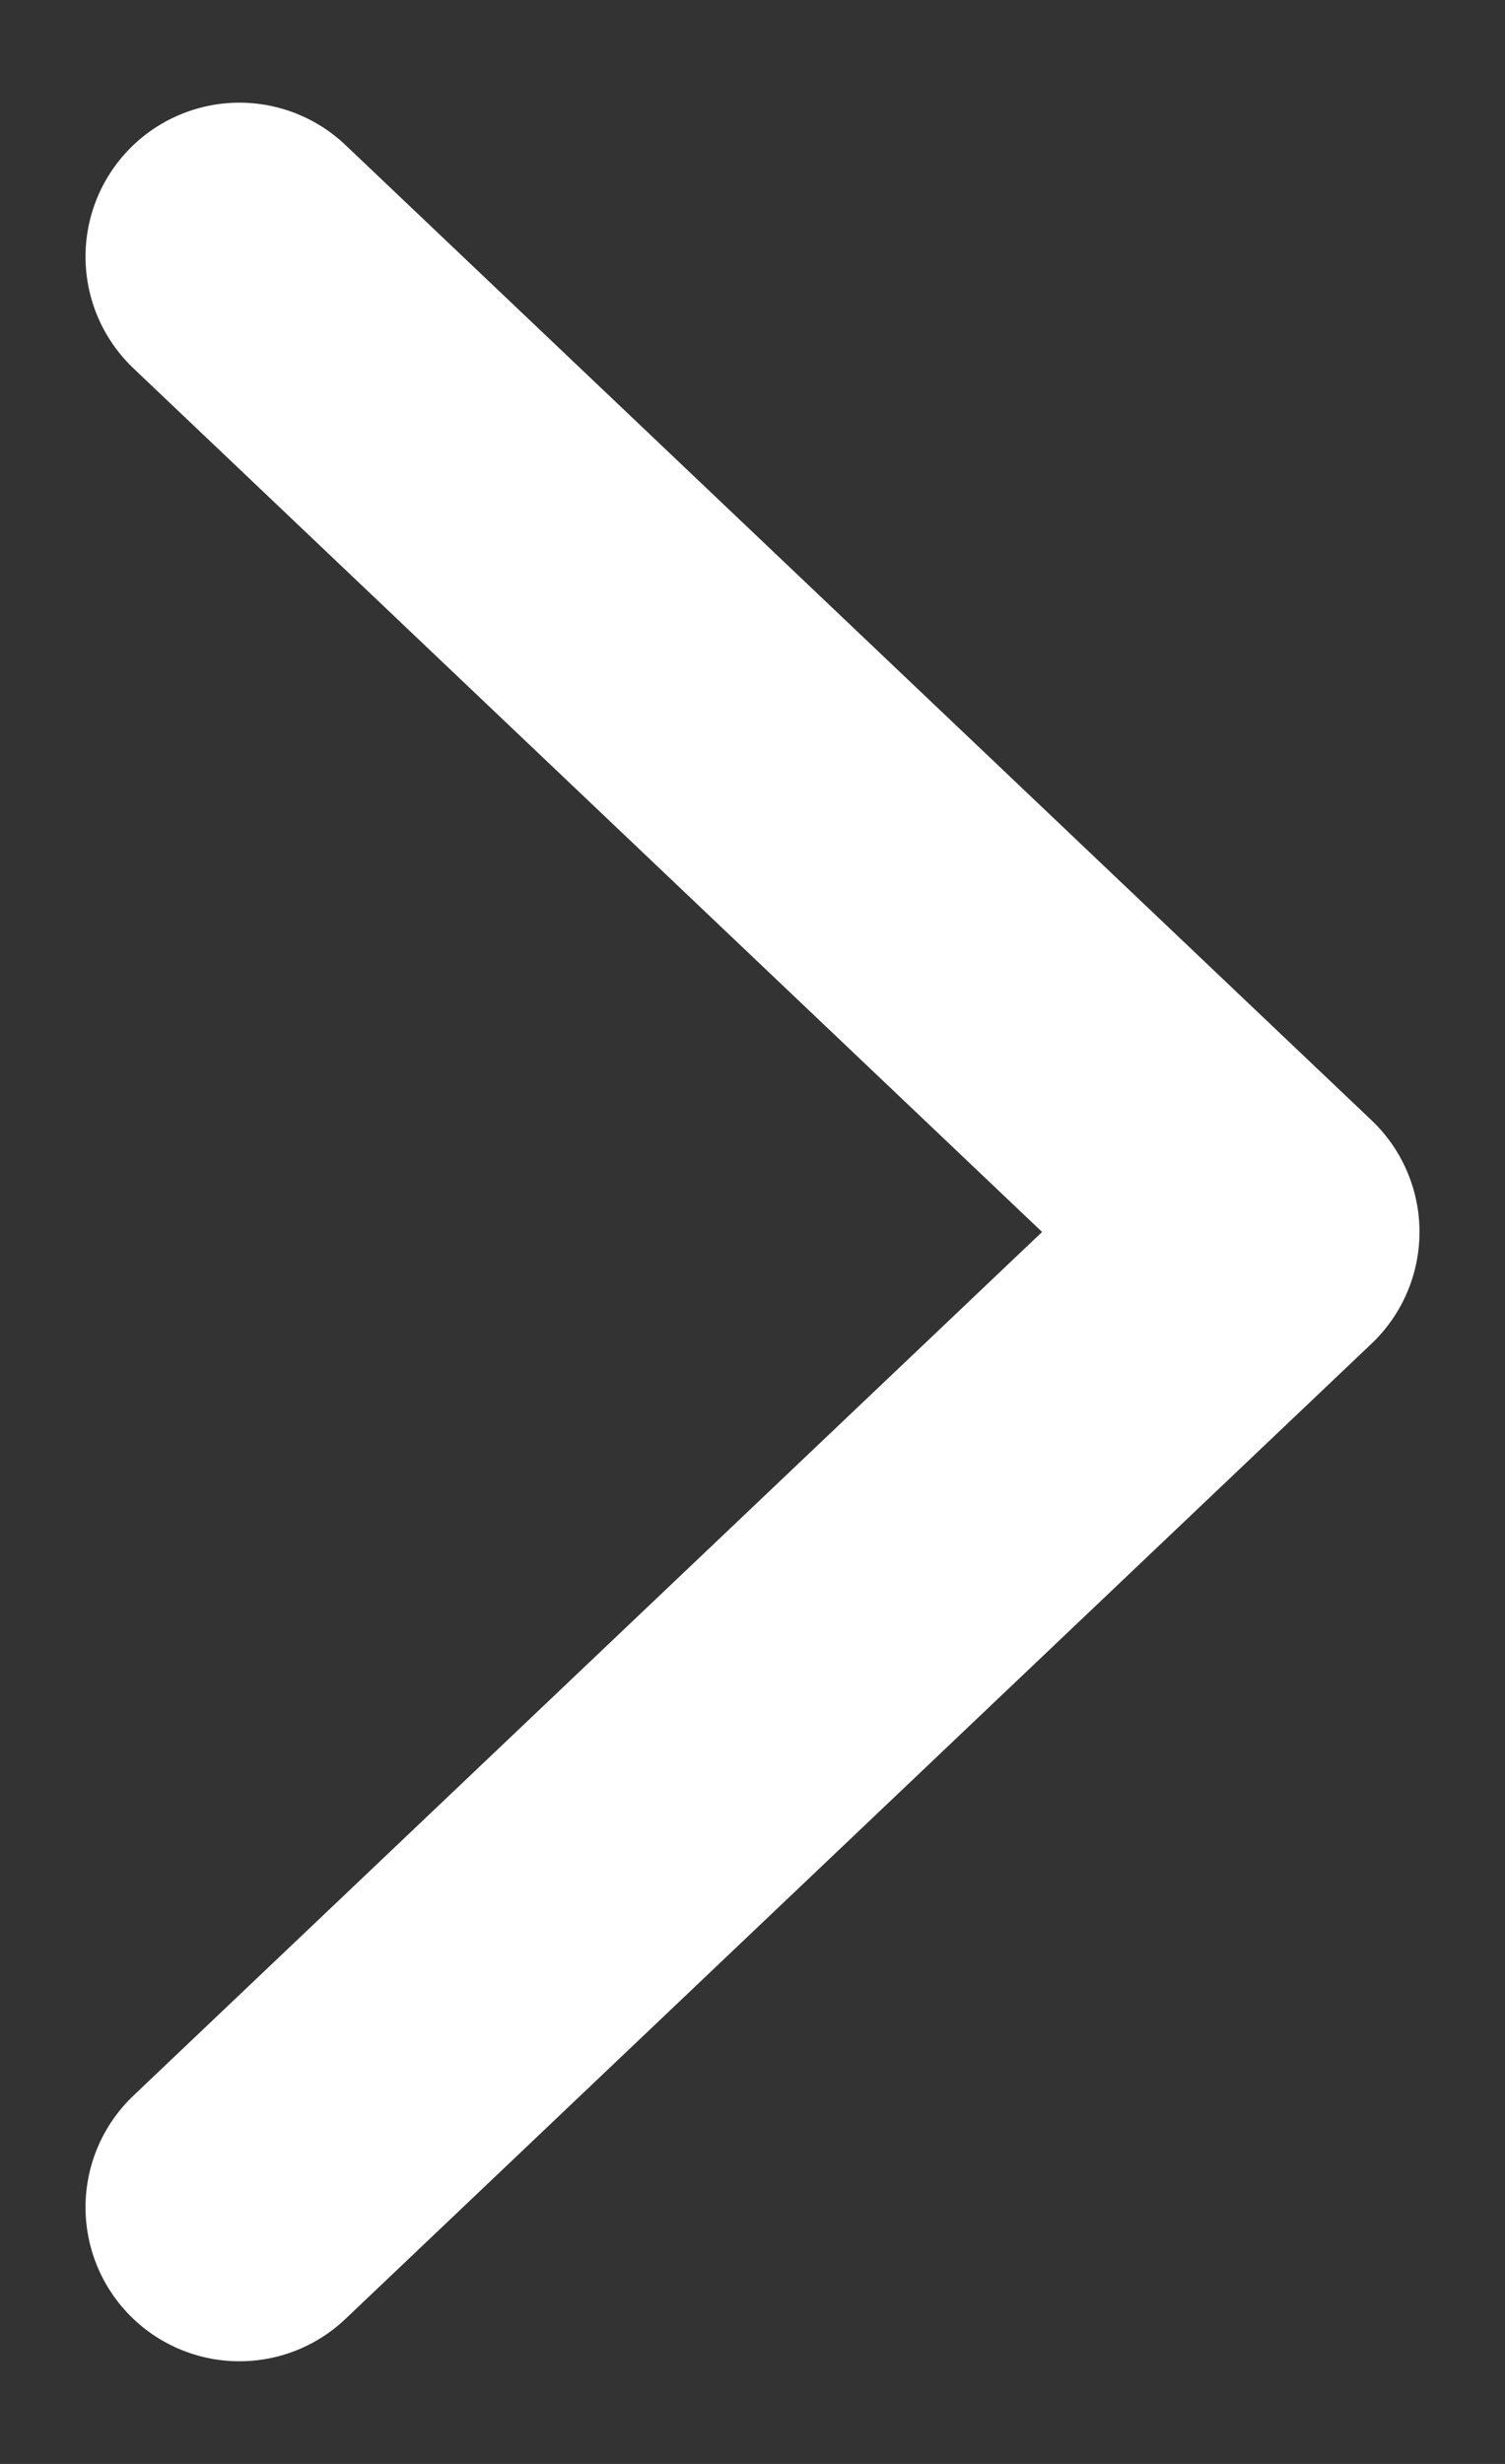
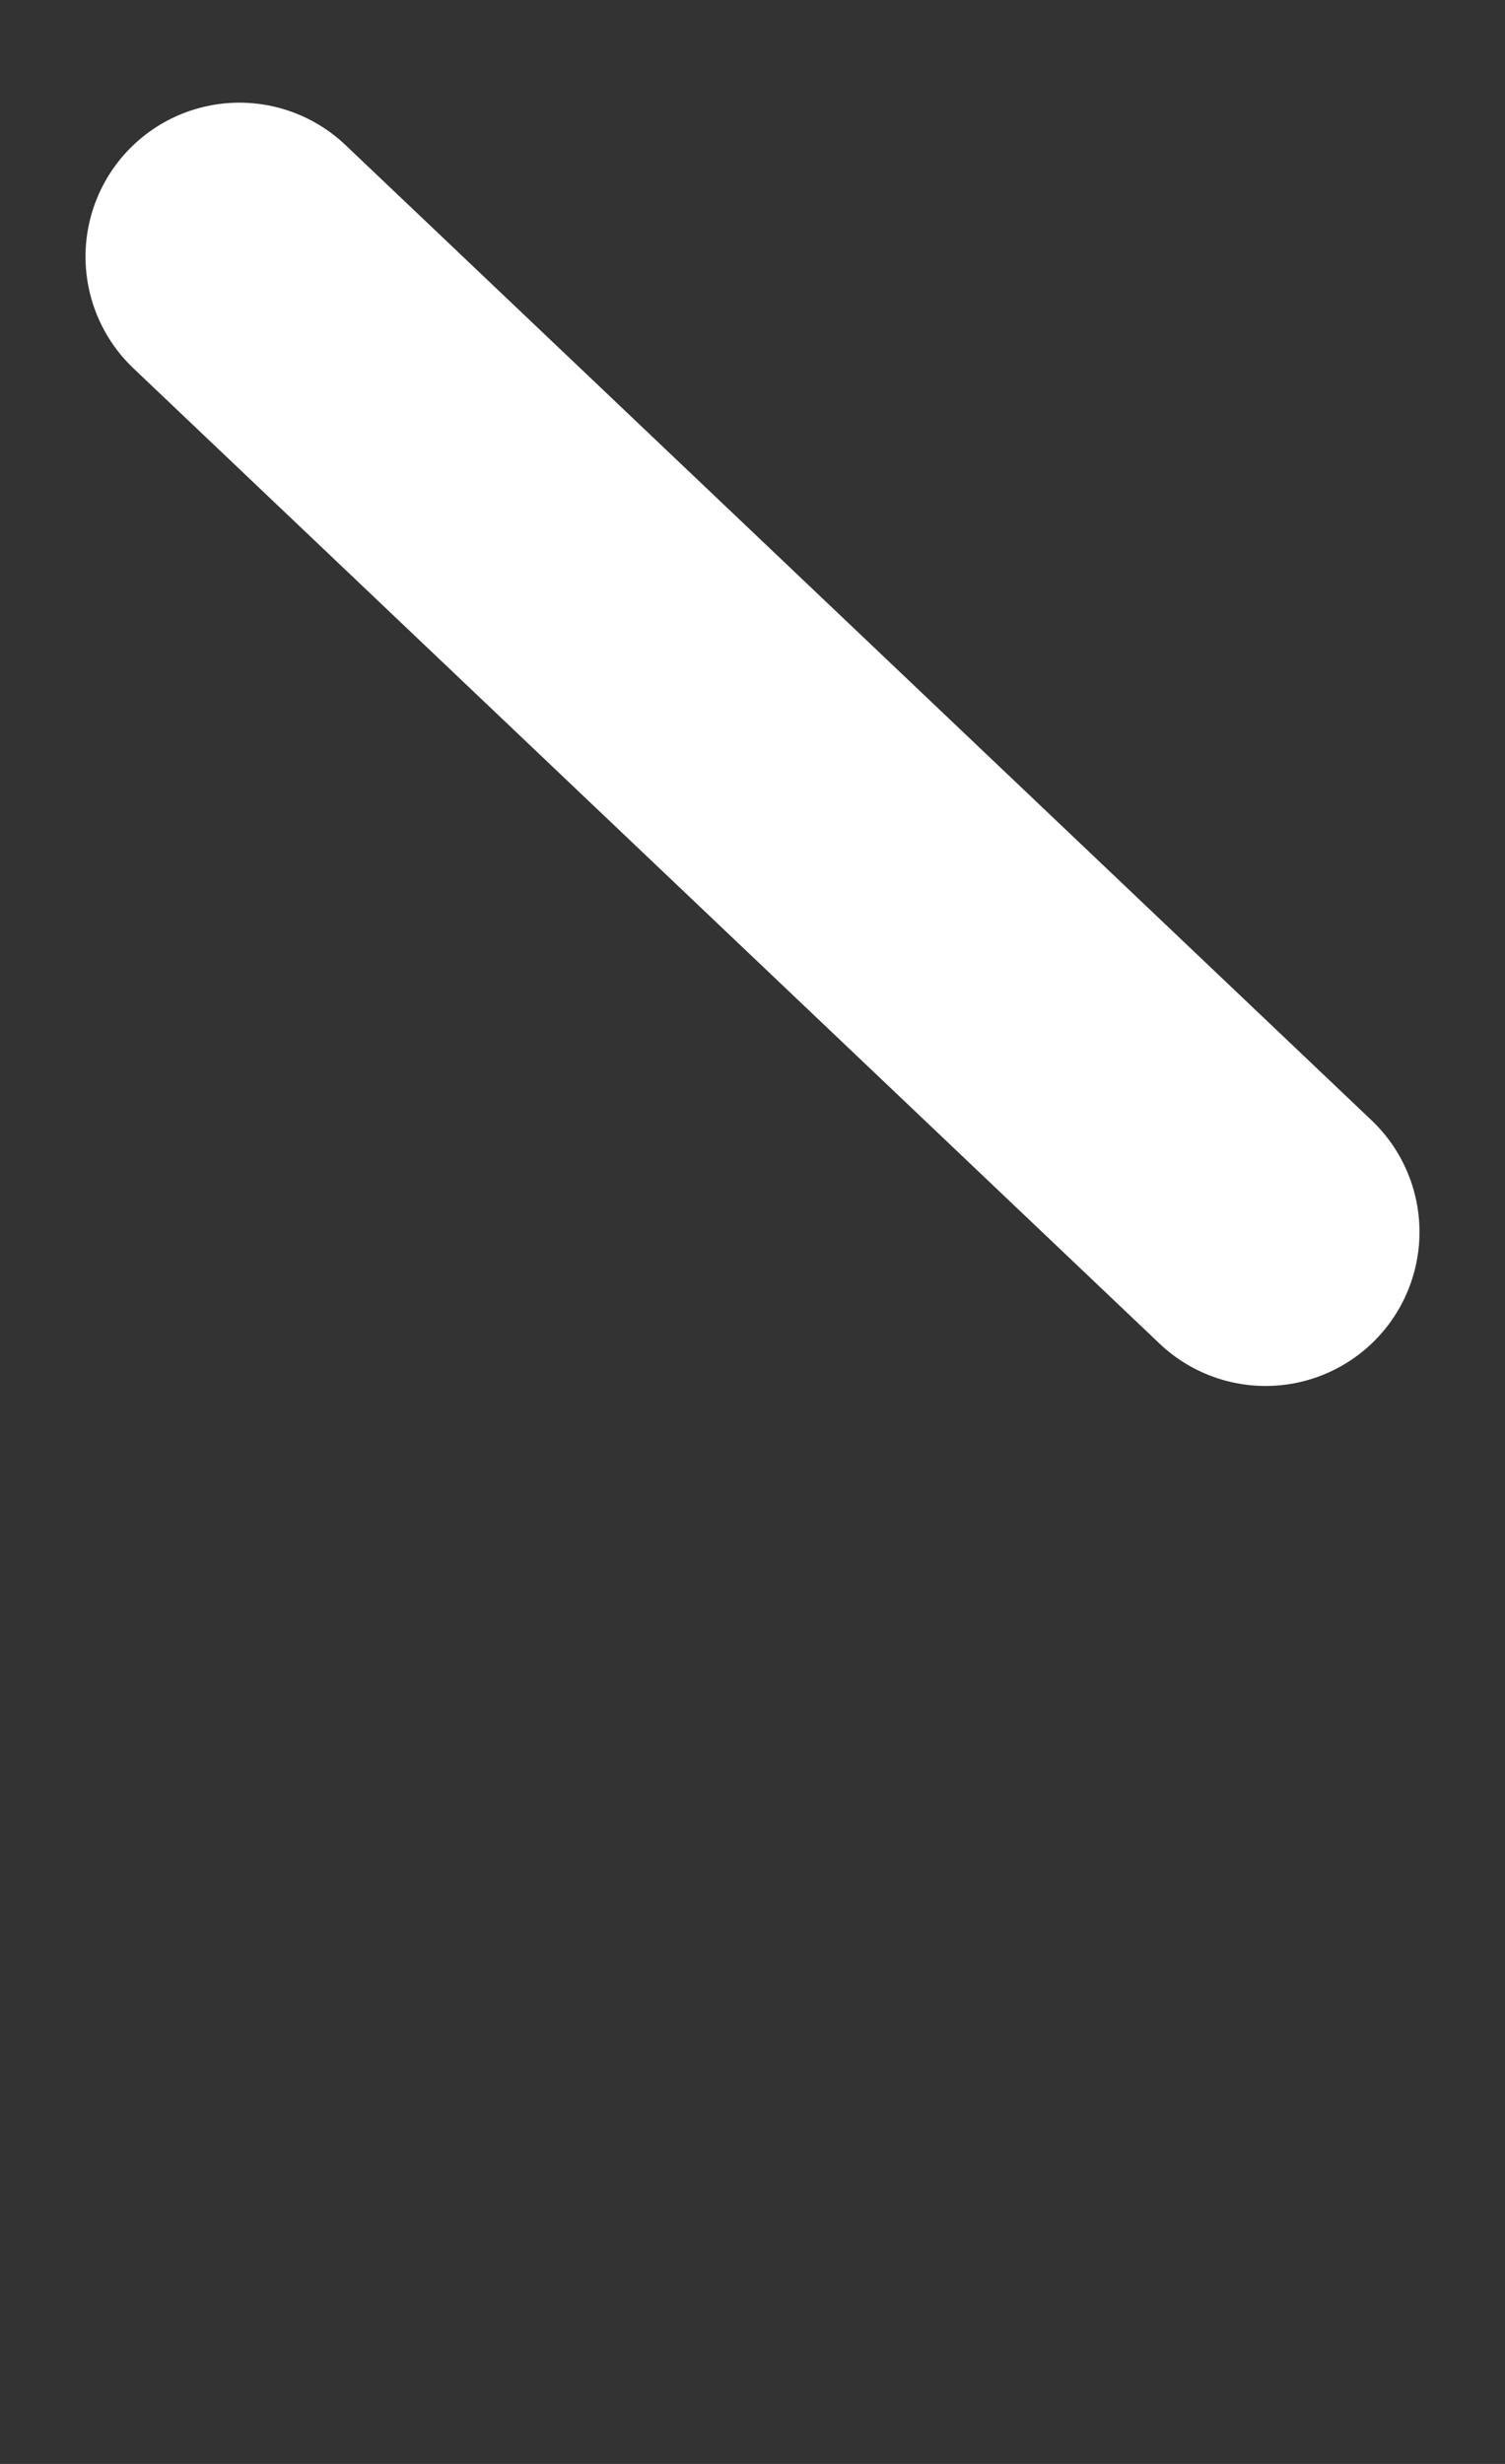
<svg xmlns="http://www.w3.org/2000/svg" width="11" height="18" viewBox="0 0 11 18" fill="none">
  <rect x="0" y="0" width="11" height="18" fill="#333333" stroke="none" />
-   <path d="M1.75 1.875L9.25 9L1.75 16.125" stroke="white" stroke-width="2.25" stroke-linecap="round" stroke-linejoin="round" />
+   <path d="M1.75 1.875L9.25 9" stroke="white" stroke-width="2.25" stroke-linecap="round" stroke-linejoin="round" />
</svg>